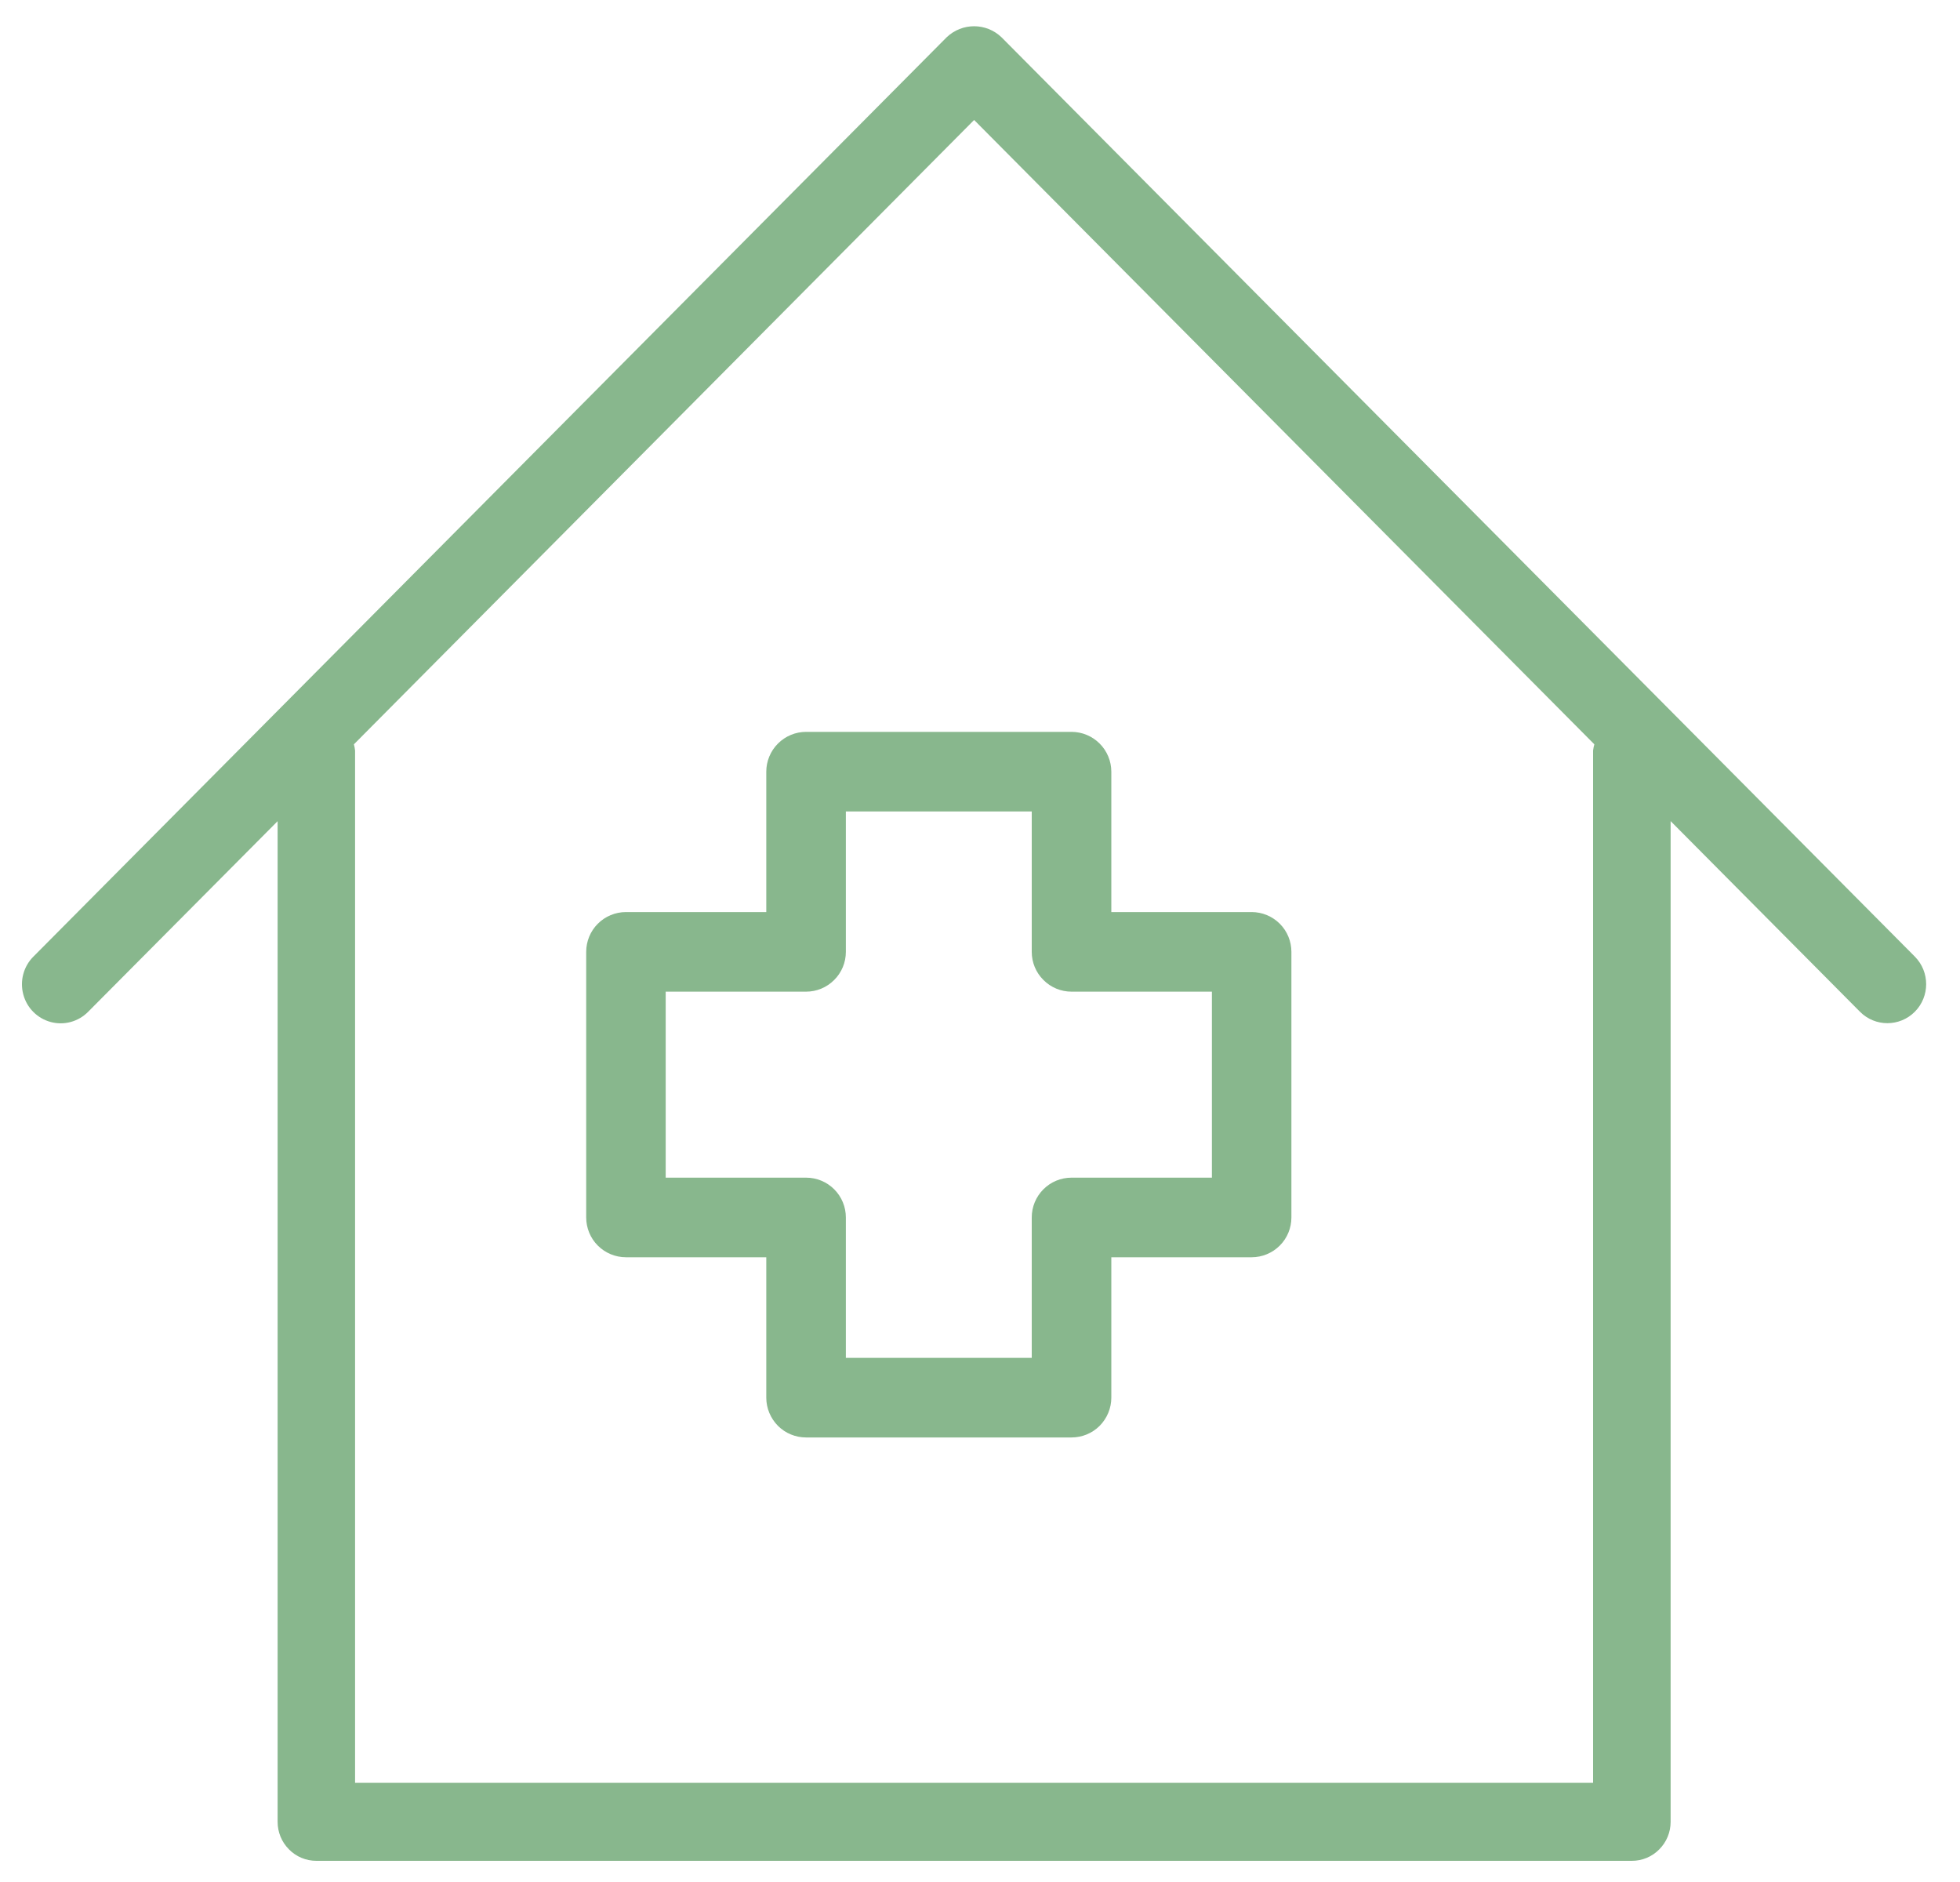
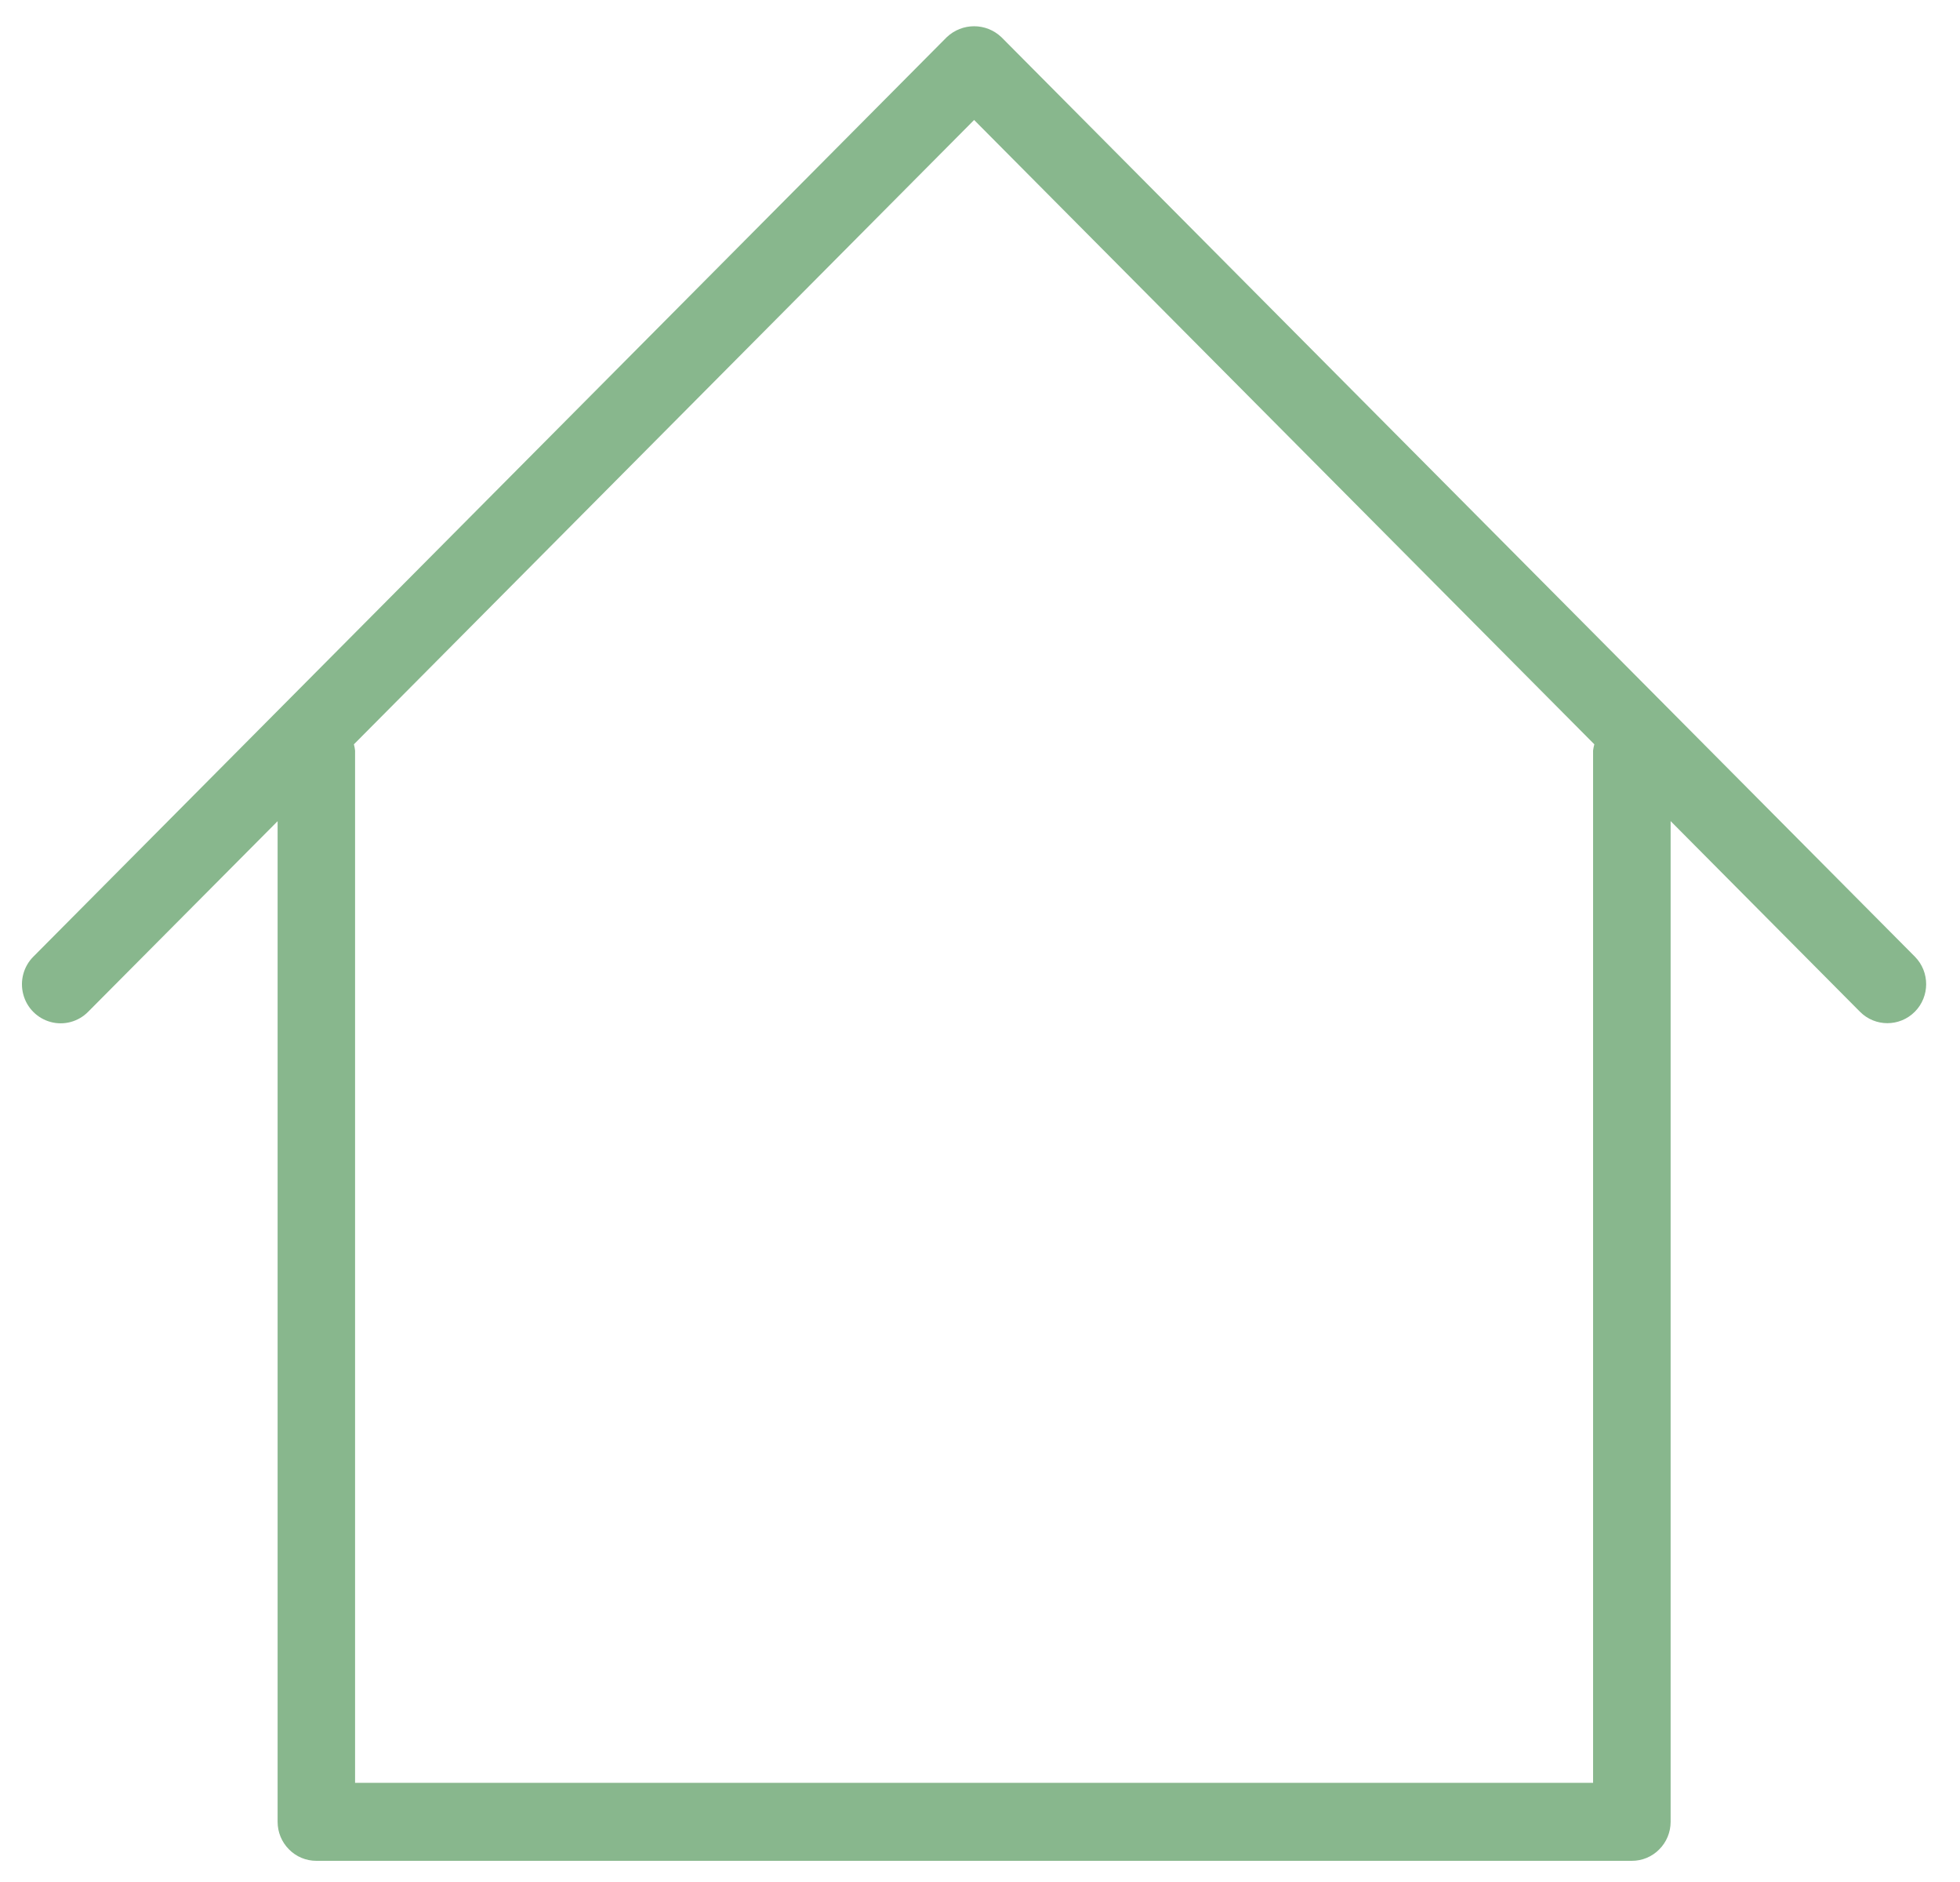
<svg xmlns="http://www.w3.org/2000/svg" width="25px" height="24px" viewBox="0 0 25 24" version="1.1">
  <title>hospital</title>
  <g id="Wireframe" stroke="none" stroke-width="1" fill="none" fill-rule="evenodd">
    <g id="Desktop-HD" transform="translate(-125, -2348)" fill="#88B78D" fill-rule="nonzero">
      <g id="hospital" transform="translate(125.28, 2348.335)">
        <path d="M12.494,0.14 C12.298,-0.047 11.992,-0.047 11.795,0.14 L0.145,11.865 C0.02,11.99 -0.029,12.174 0.017,12.346 C0.062,12.518 0.196,12.652 0.367,12.698 C0.537,12.744 0.72,12.694 0.844,12.568 L3.261,10.137 L3.261,22.898 C3.261,23.03 3.313,23.156 3.406,23.249 C3.498,23.343 3.624,23.395 3.755,23.395 L20.535,23.395 C20.666,23.395 20.792,23.343 20.884,23.249 C20.977,23.156 21.029,23.03 21.029,22.898 L21.029,10.136 L23.445,12.568 C23.638,12.762 23.951,12.761 24.144,12.567 C24.336,12.373 24.337,12.059 24.144,11.864 L12.494,0.14 Z M20.04,9.236 L20.04,22.4 L4.249,22.4 L4.249,9.236 C4.246,9.209 4.241,9.183 4.234,9.157 L12.145,1.195 L20.056,9.157 C20.049,9.183 20.043,9.209 20.04,9.236 Z" id="Shape" />
-         <path d="M9.494,9.506 L9.494,11.296 L7.704,11.296 C7.569,11.296 7.44,11.35 7.345,11.445 C7.25,11.54 7.197,11.669 7.197,11.804 L7.197,15.19 C7.197,15.325 7.25,15.454 7.345,15.549 C7.44,15.644 7.569,15.698 7.704,15.698 L9.494,15.698 L9.494,17.489 C9.494,17.623 9.548,17.752 9.643,17.848 C9.738,17.943 9.867,17.996 10.002,17.996 L13.387,17.996 C13.522,17.996 13.651,17.943 13.746,17.848 C13.841,17.752 13.895,17.623 13.895,17.489 L13.895,15.698 L15.685,15.698 C15.82,15.698 15.949,15.644 16.044,15.549 C16.139,15.454 16.192,15.325 16.192,15.19 L16.192,11.804 C16.192,11.669 16.139,11.54 16.044,11.445 C15.949,11.35 15.82,11.296 15.685,11.296 L13.895,11.296 L13.895,9.506 C13.895,9.371 13.841,9.242 13.746,9.147 C13.651,9.052 13.522,8.998 13.387,8.998 L10.002,8.998 C9.867,8.998 9.738,9.052 9.643,9.147 C9.548,9.242 9.494,9.371 9.494,9.506 L9.494,9.506 Z M10.509,11.804 L10.509,10.013 L12.88,10.013 L12.88,11.804 C12.88,11.938 12.933,12.067 13.029,12.162 C13.124,12.258 13.253,12.311 13.387,12.311 L15.178,12.311 L15.178,14.683 L13.387,14.683 C13.253,14.683 13.124,14.736 13.029,14.831 C12.933,14.927 12.88,15.056 12.88,15.19 L12.88,16.981 L10.509,16.981 L10.509,15.19 C10.509,15.056 10.456,14.927 10.36,14.831 C10.265,14.736 10.136,14.683 10.002,14.683 L8.211,14.683 L8.211,12.311 L10.002,12.311 C10.136,12.311 10.265,12.258 10.36,12.162 C10.456,12.067 10.509,11.938 10.509,11.804 L10.509,11.804 Z" id="Shape" />
      </g>
    </g>
  </g>
</svg>